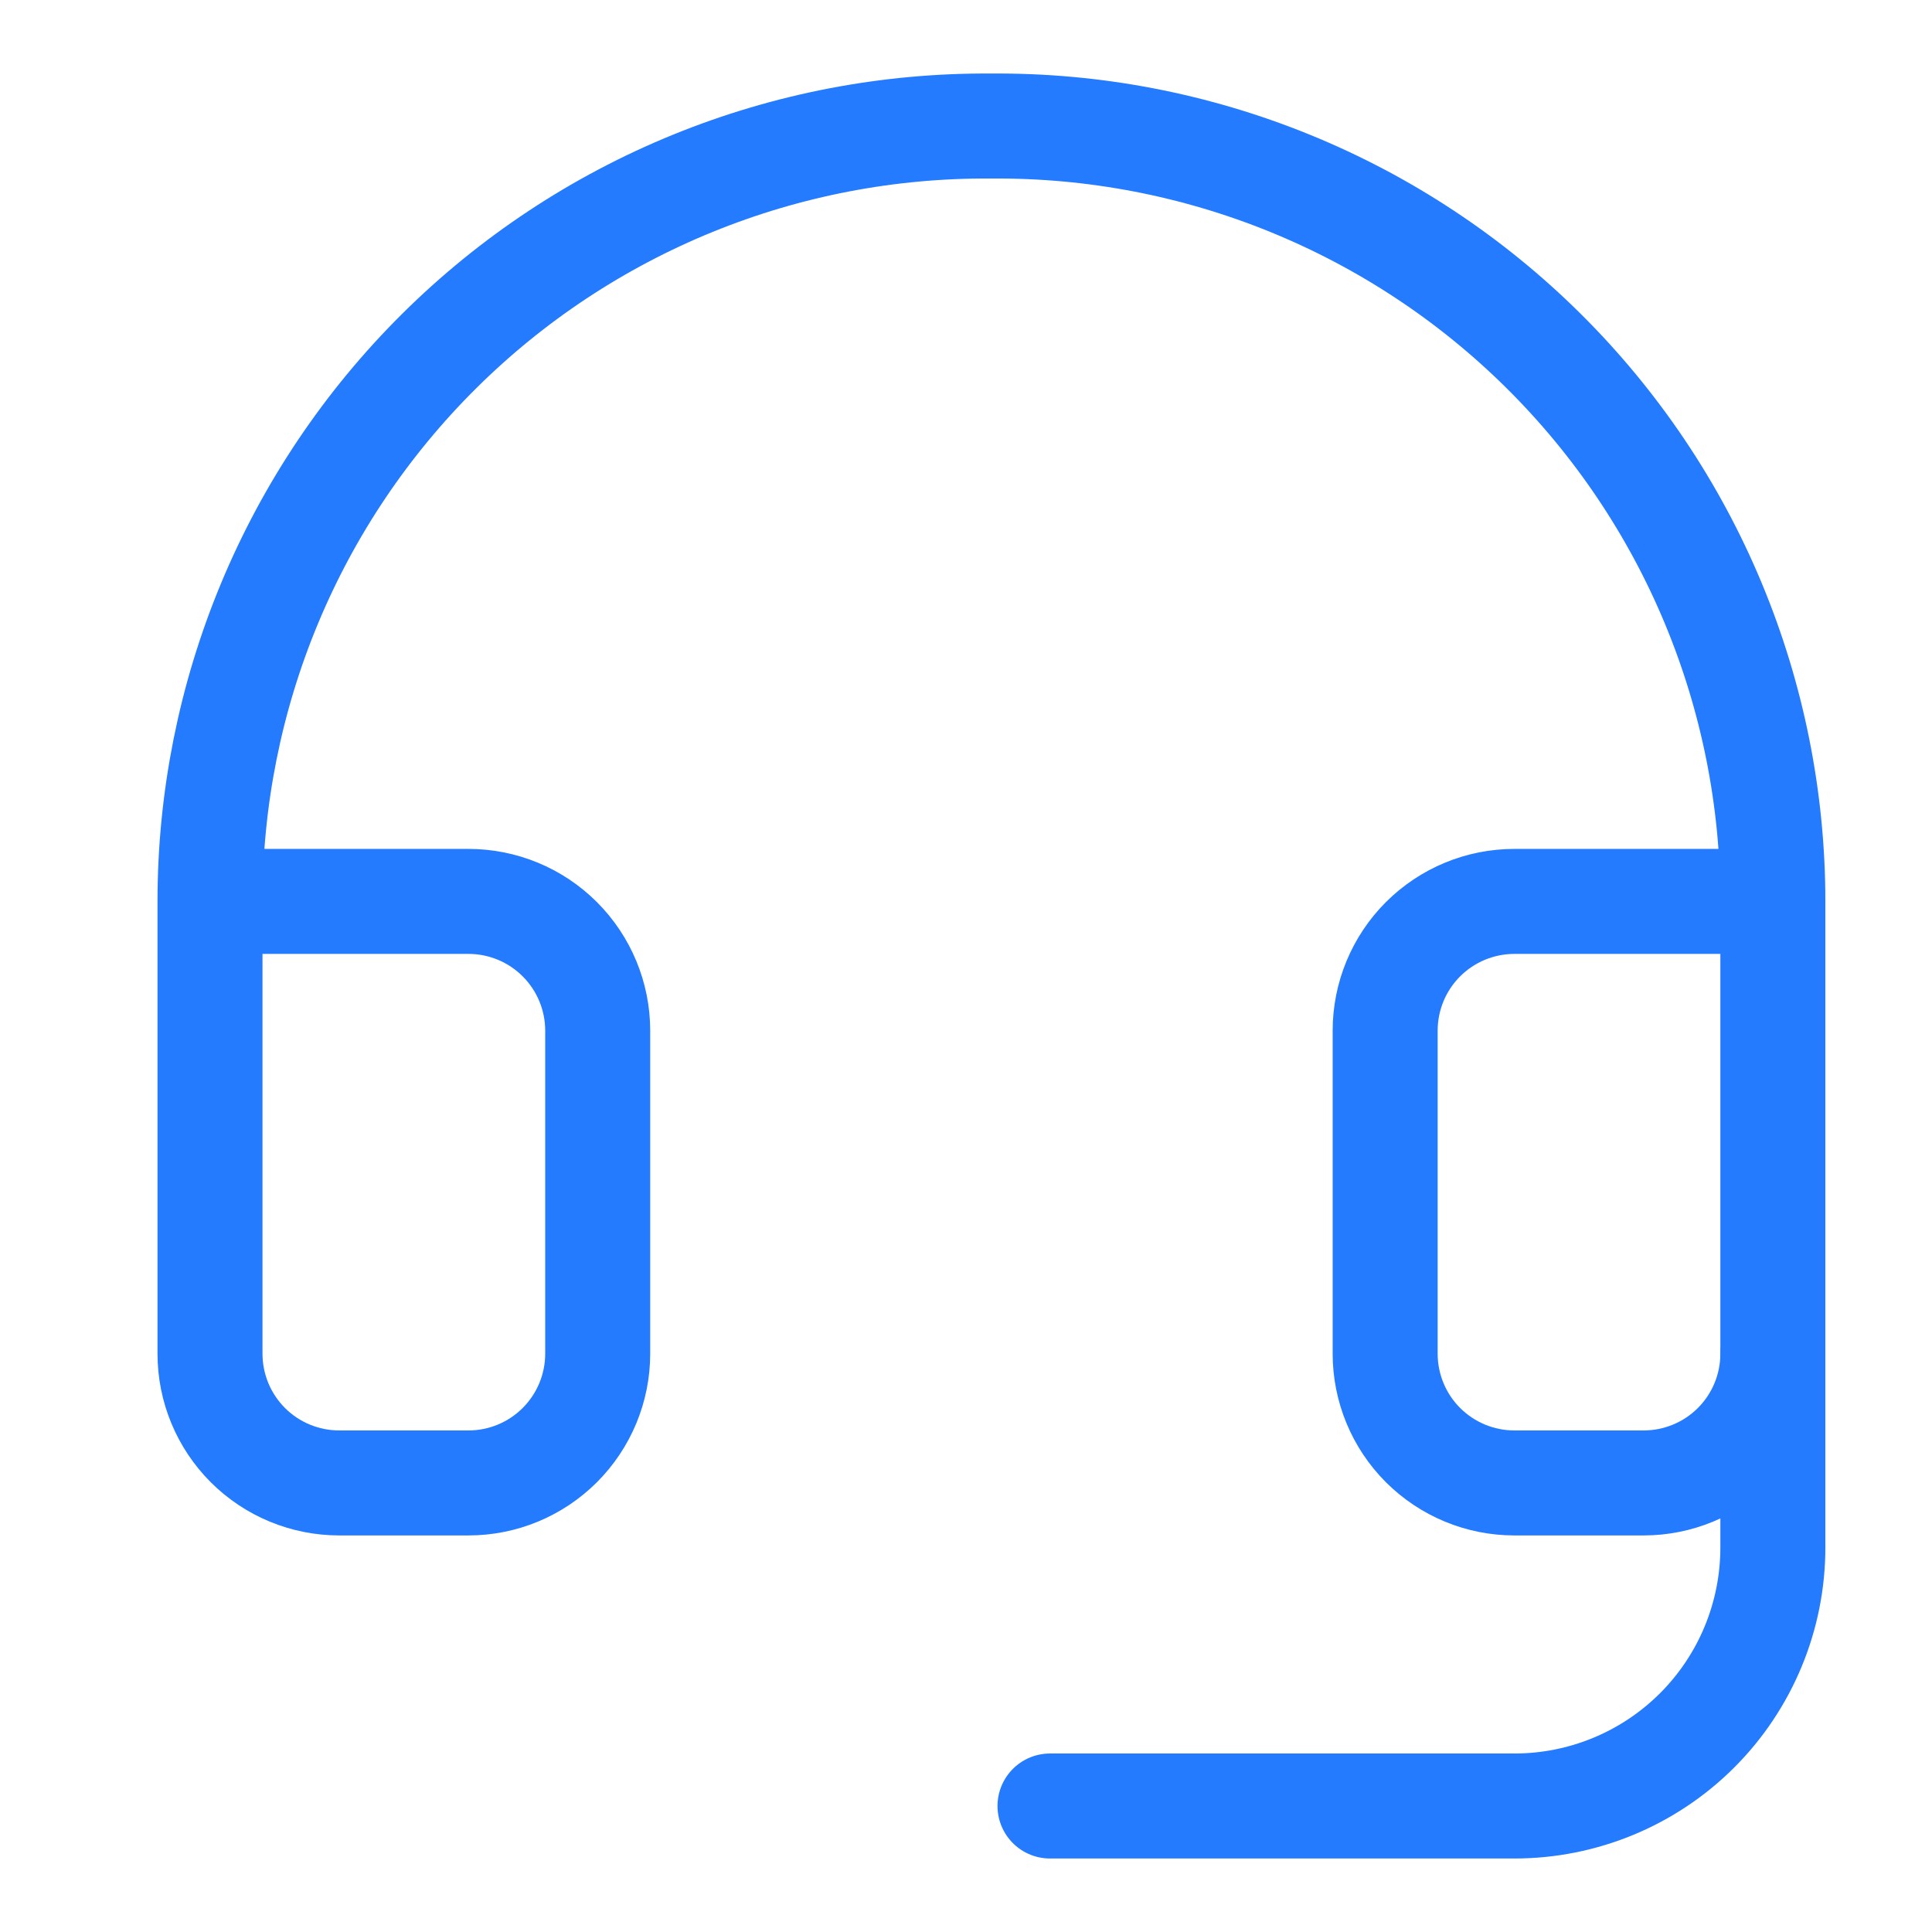
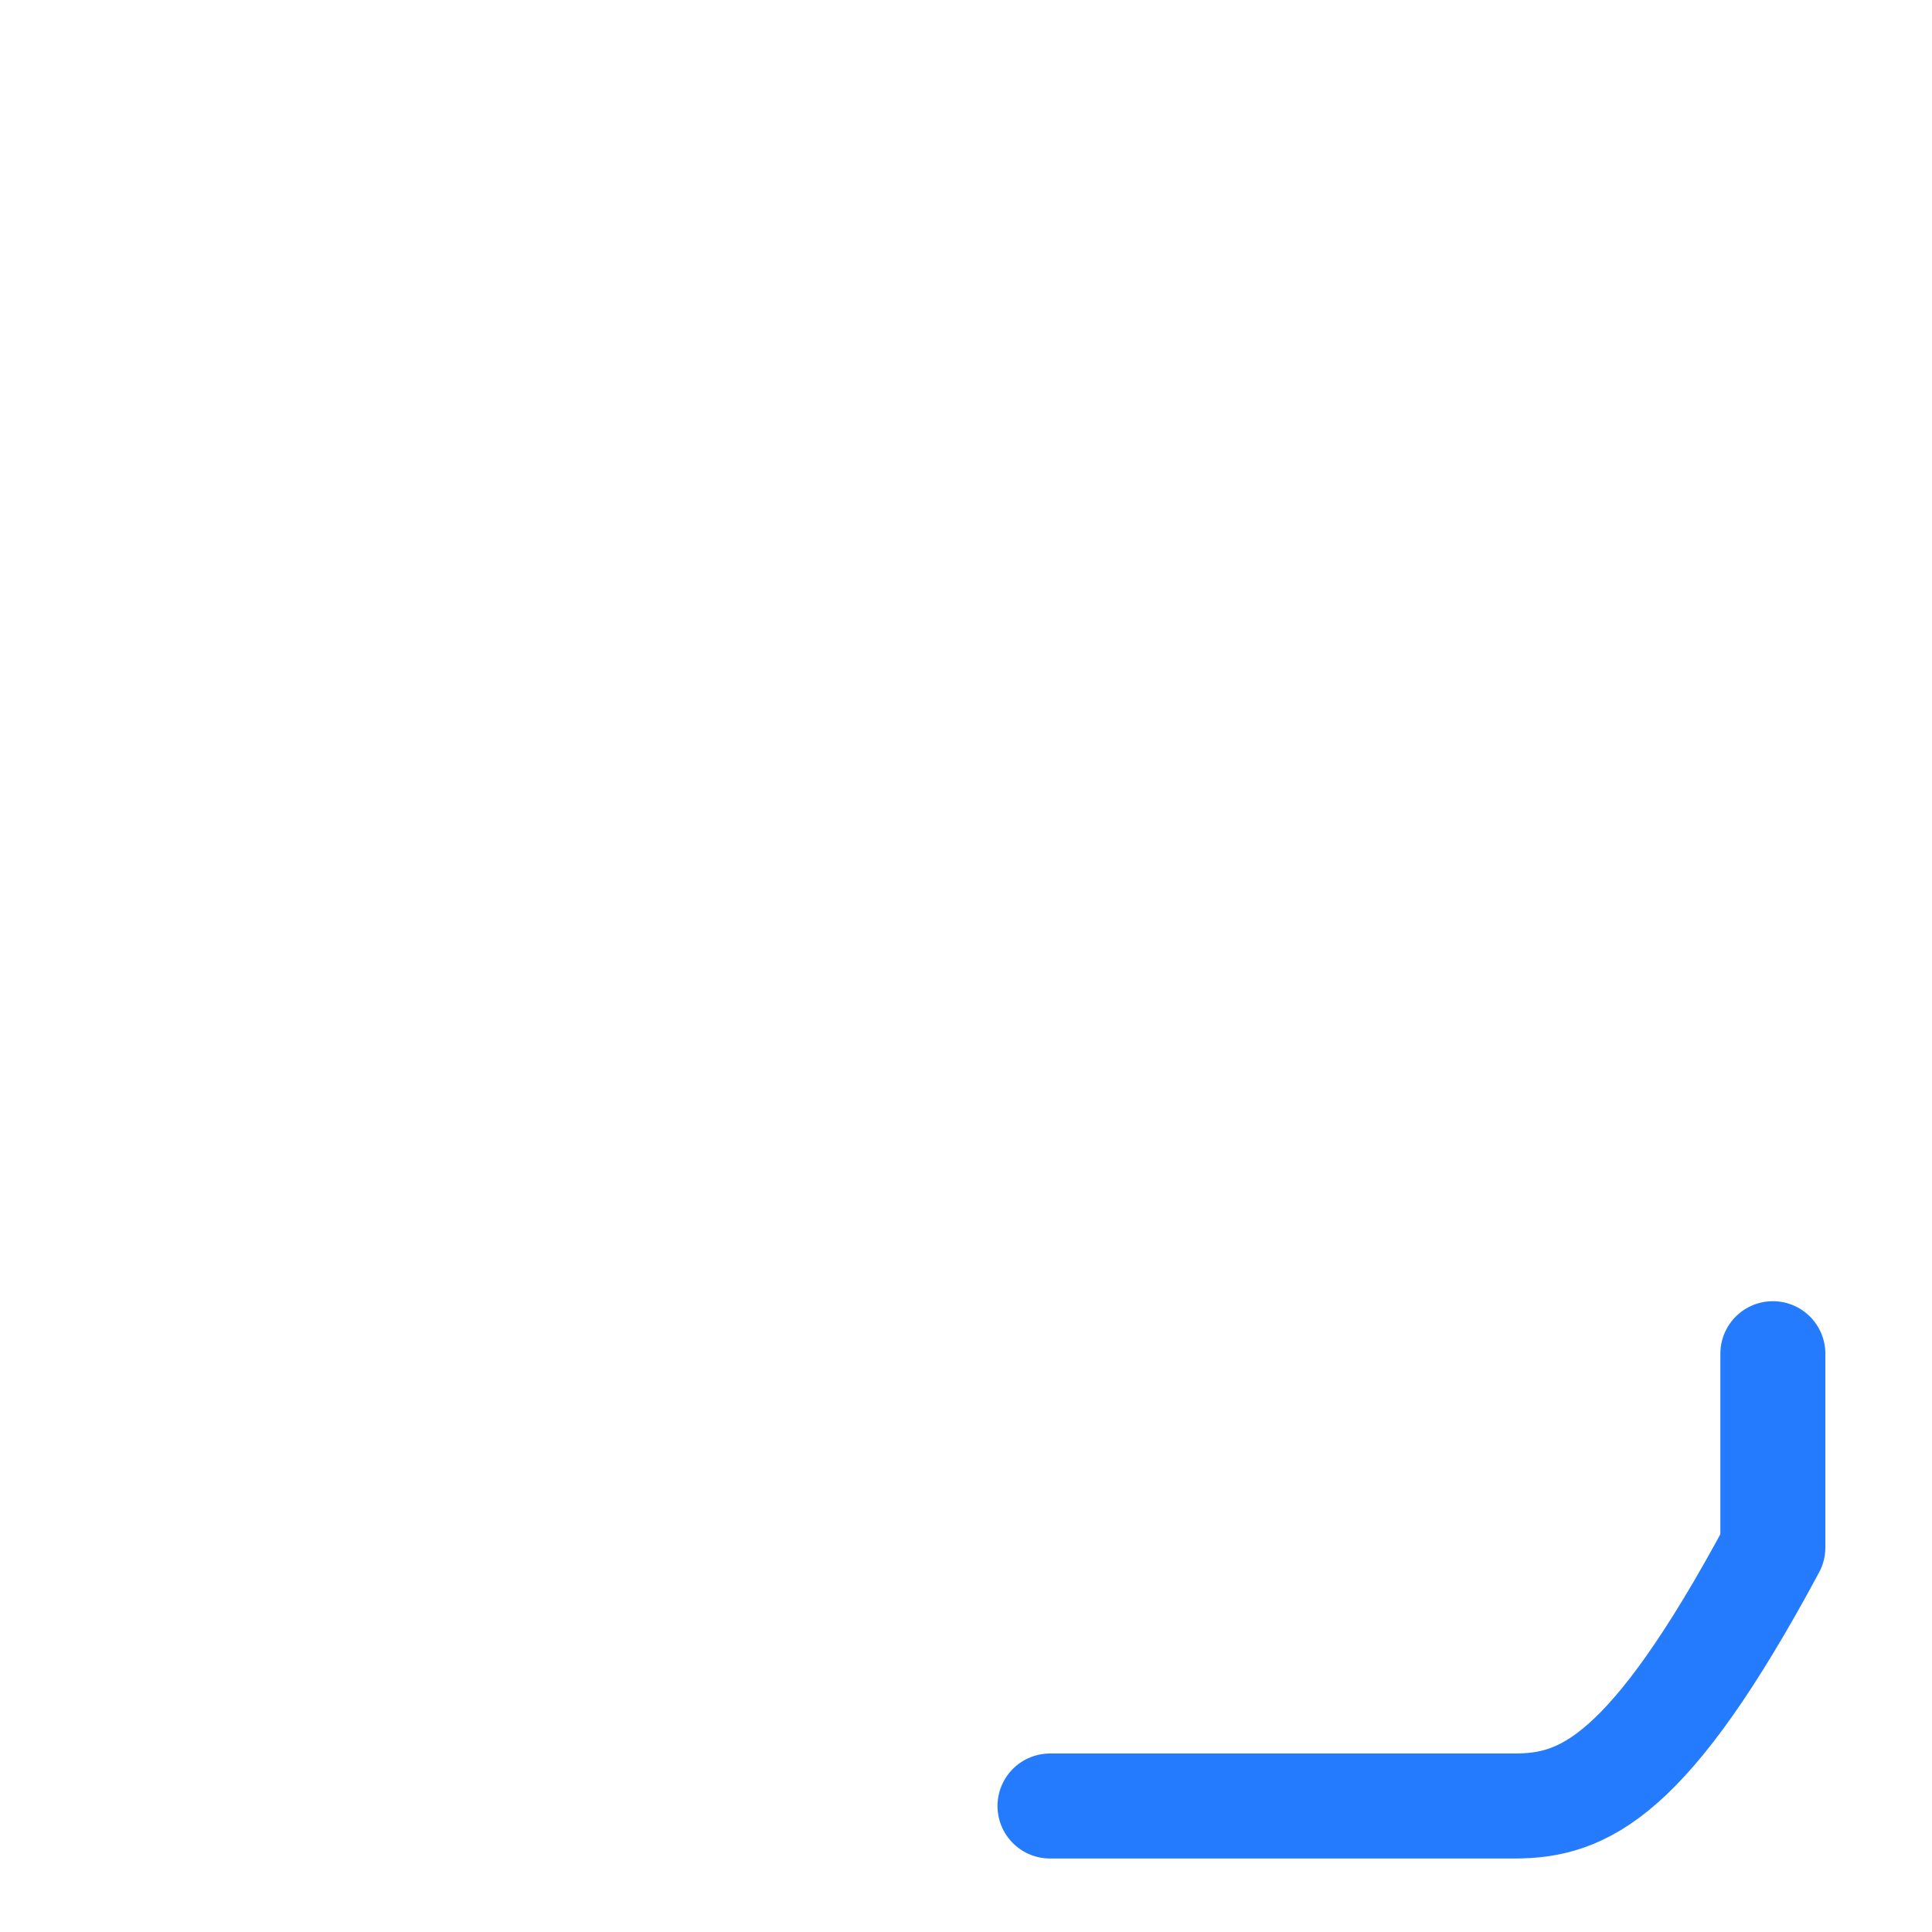
<svg xmlns="http://www.w3.org/2000/svg" width="46" height="46" viewBox="0 0 46 46" fill="none">
-   <path d="M42.211 21.462H36.057C35.241 21.462 34.459 21.786 33.881 22.363C33.304 22.94 32.98 23.723 32.98 24.539V32.231C32.98 33.047 33.304 33.83 33.881 34.407C34.459 34.984 35.241 35.308 36.057 35.308H39.134C39.95 35.308 40.733 34.984 41.31 34.407C41.887 33.83 42.211 33.047 42.211 32.231V21.462ZM42.211 21.462C42.211 19.024 41.728 16.611 40.791 14.361C39.854 12.111 38.48 10.069 36.749 8.353C35.019 6.637 32.965 5.28 30.708 4.362C28.45 3.443 26.033 2.98 23.596 3.001C21.16 2.983 18.745 3.447 16.49 4.367C14.234 5.287 12.183 6.644 10.455 8.36C8.726 10.076 7.354 12.117 6.418 14.366C5.482 16.614 5 19.026 5 21.462V32.231C5 33.047 5.324 33.83 5.901 34.407C6.478 34.984 7.261 35.308 8.077 35.308H11.154C11.97 35.308 12.752 34.984 13.329 34.407C13.906 33.83 14.231 33.047 14.231 32.231V24.539C14.231 23.723 13.906 22.94 13.329 22.363C12.752 21.786 11.97 21.462 11.154 21.462H5" stroke="#247BFE" stroke-width="2.5" stroke-linecap="round" stroke-linejoin="round" />
-   <path d="M42.211 32.231V36.846C42.211 38.478 41.563 40.044 40.409 41.198C39.255 42.352 37.69 43 36.057 43H25" stroke="#247BFE" stroke-width="2.5" stroke-linecap="round" stroke-linejoin="round" />
+   <path d="M42.211 32.231V36.846C39.255 42.352 37.69 43 36.057 43H25" stroke="#247BFE" stroke-width="2.5" stroke-linecap="round" stroke-linejoin="round" />
</svg>